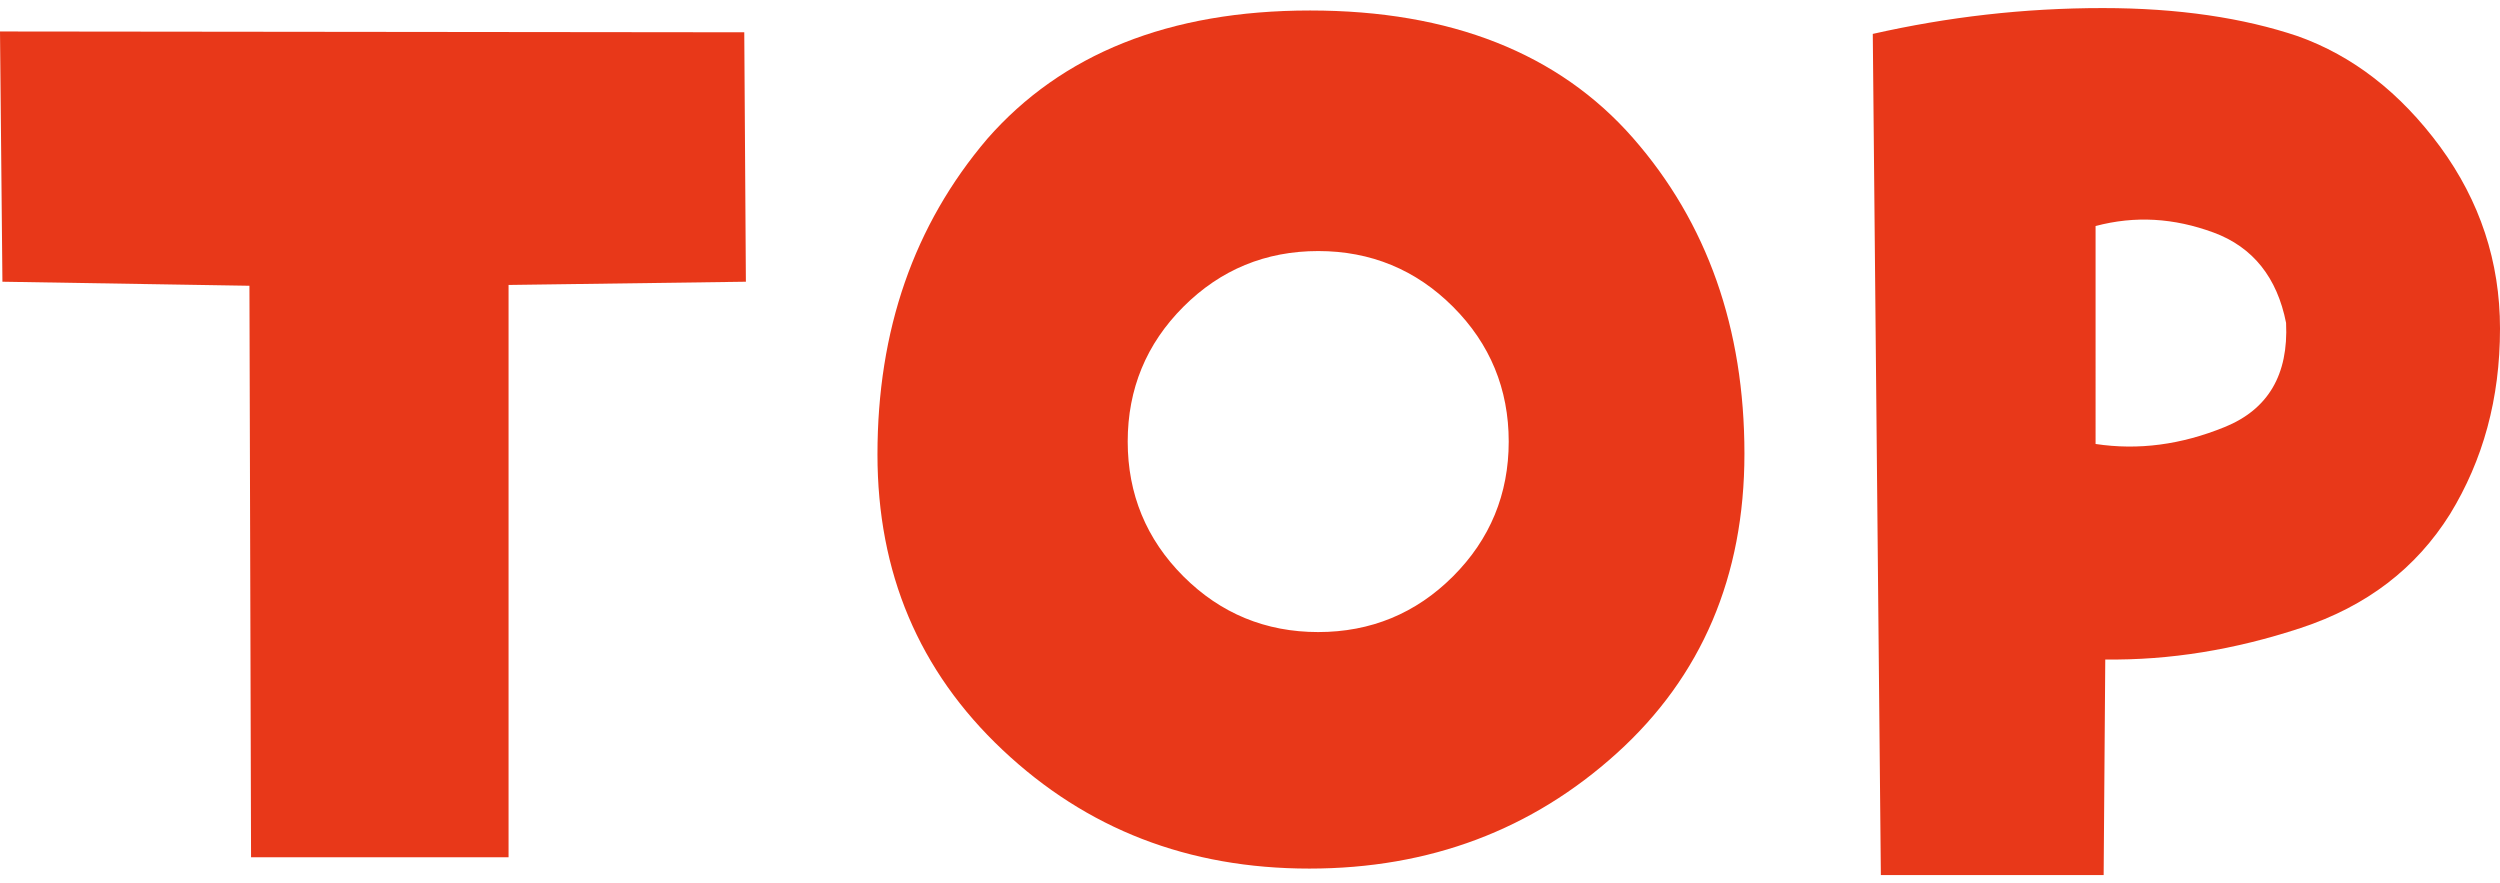
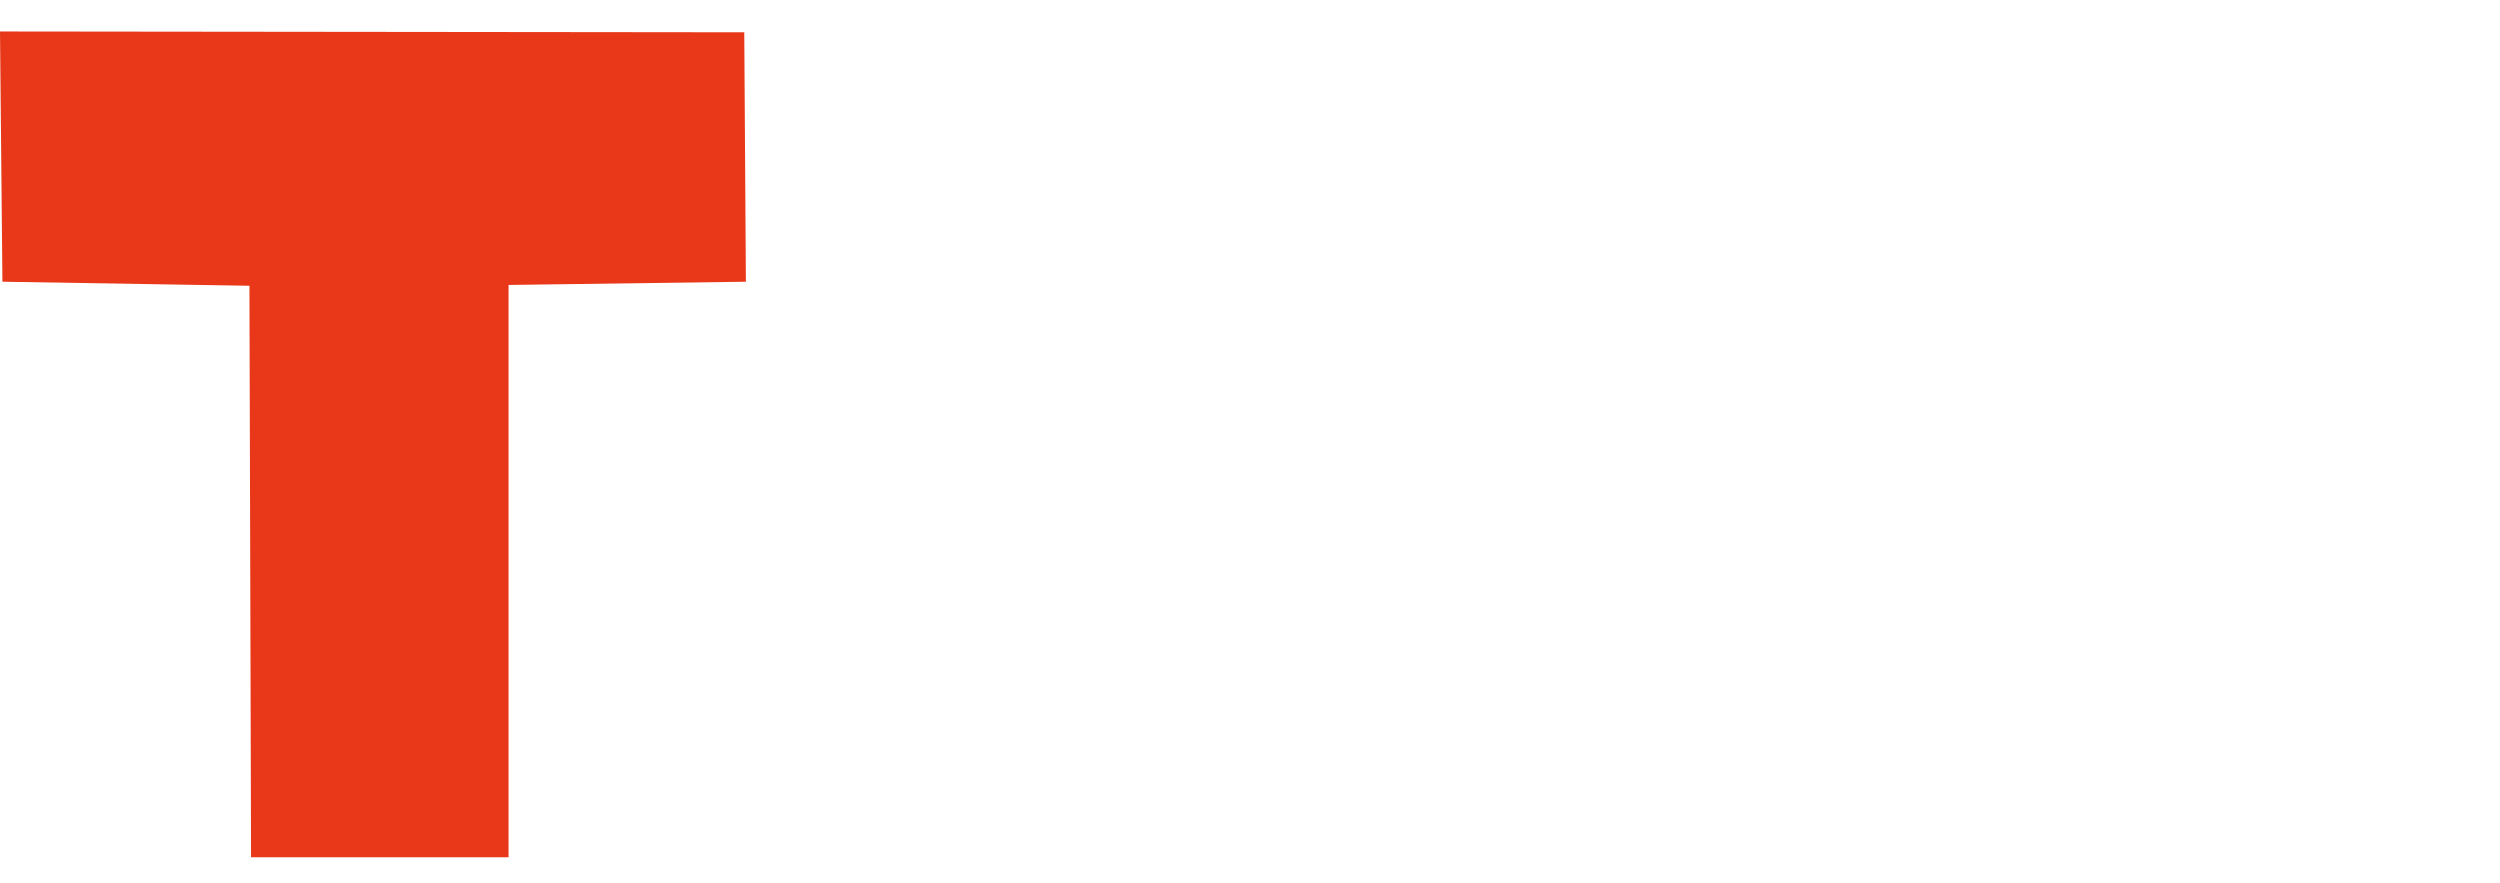
<svg xmlns="http://www.w3.org/2000/svg" version="1.1" id="レイヤー_1" x="0px" y="0px" width="30.97px" height="10.94px" viewBox="0 0 30.97 10.94" style="enable-background:new 0 0 30.97 10.94;" xml:space="preserve">
  <style type="text/css">
	.st0{fill:#E83819;}
</style>
  <g>
    <g>
      <path class="st0" d="M0.03,3.49L0,0.39L9.22,0.4l0.02,3.09L6.3,3.53v7.09H3.11L3.09,3.54L0.03,3.49z" />
-       <path class="st0" d="M16.23,0.13c1.74,0,3.08,0.53,4,1.58c0.92,1.05,1.38,2.36,1.38,3.91c0,1.52-0.53,2.76-1.58,3.71    s-2.32,1.43-3.81,1.43c-1.5,0-2.76-0.49-3.8-1.47s-1.55-2.2-1.55-3.66c0-1.54,0.45-2.84,1.36-3.91    C13.15,0.67,14.48,0.13,16.23,0.13z M13.97,5.47c0,0.65,0.23,1.21,0.69,1.67c0.46,0.46,1.02,0.69,1.67,0.69    c0.65,0,1.21-0.23,1.67-0.69c0.46-0.46,0.69-1.02,0.69-1.67S18.46,4.26,18,3.8c-0.46-0.46-1.02-0.69-1.67-0.69    c-0.65,0-1.21,0.23-1.67,0.69C14.2,4.26,13.97,4.82,13.97,5.47z" />
-       <path class="st0" d="M23.2,0.42c0.93-0.21,1.87-0.32,2.85-0.32c0.93,0,1.74,0.12,2.42,0.35c0.67,0.24,1.26,0.69,1.76,1.37    c0.49,0.67,0.74,1.42,0.74,2.25c0,0.87-0.21,1.63-0.62,2.3c-0.42,0.67-1.03,1.14-1.85,1.41c-0.82,0.27-1.62,0.4-2.42,0.39    l-0.02,2.67H23.3L23.2,0.42z M25.96,5.5c0.53,0.08,1.06,0.01,1.6-0.21C28.1,5.07,28.35,4.64,28.32,4    c-0.11-0.56-0.41-0.94-0.9-1.12c-0.49-0.18-0.97-0.21-1.46-0.08V5.5z" />
    </g>
  </g>
</svg>